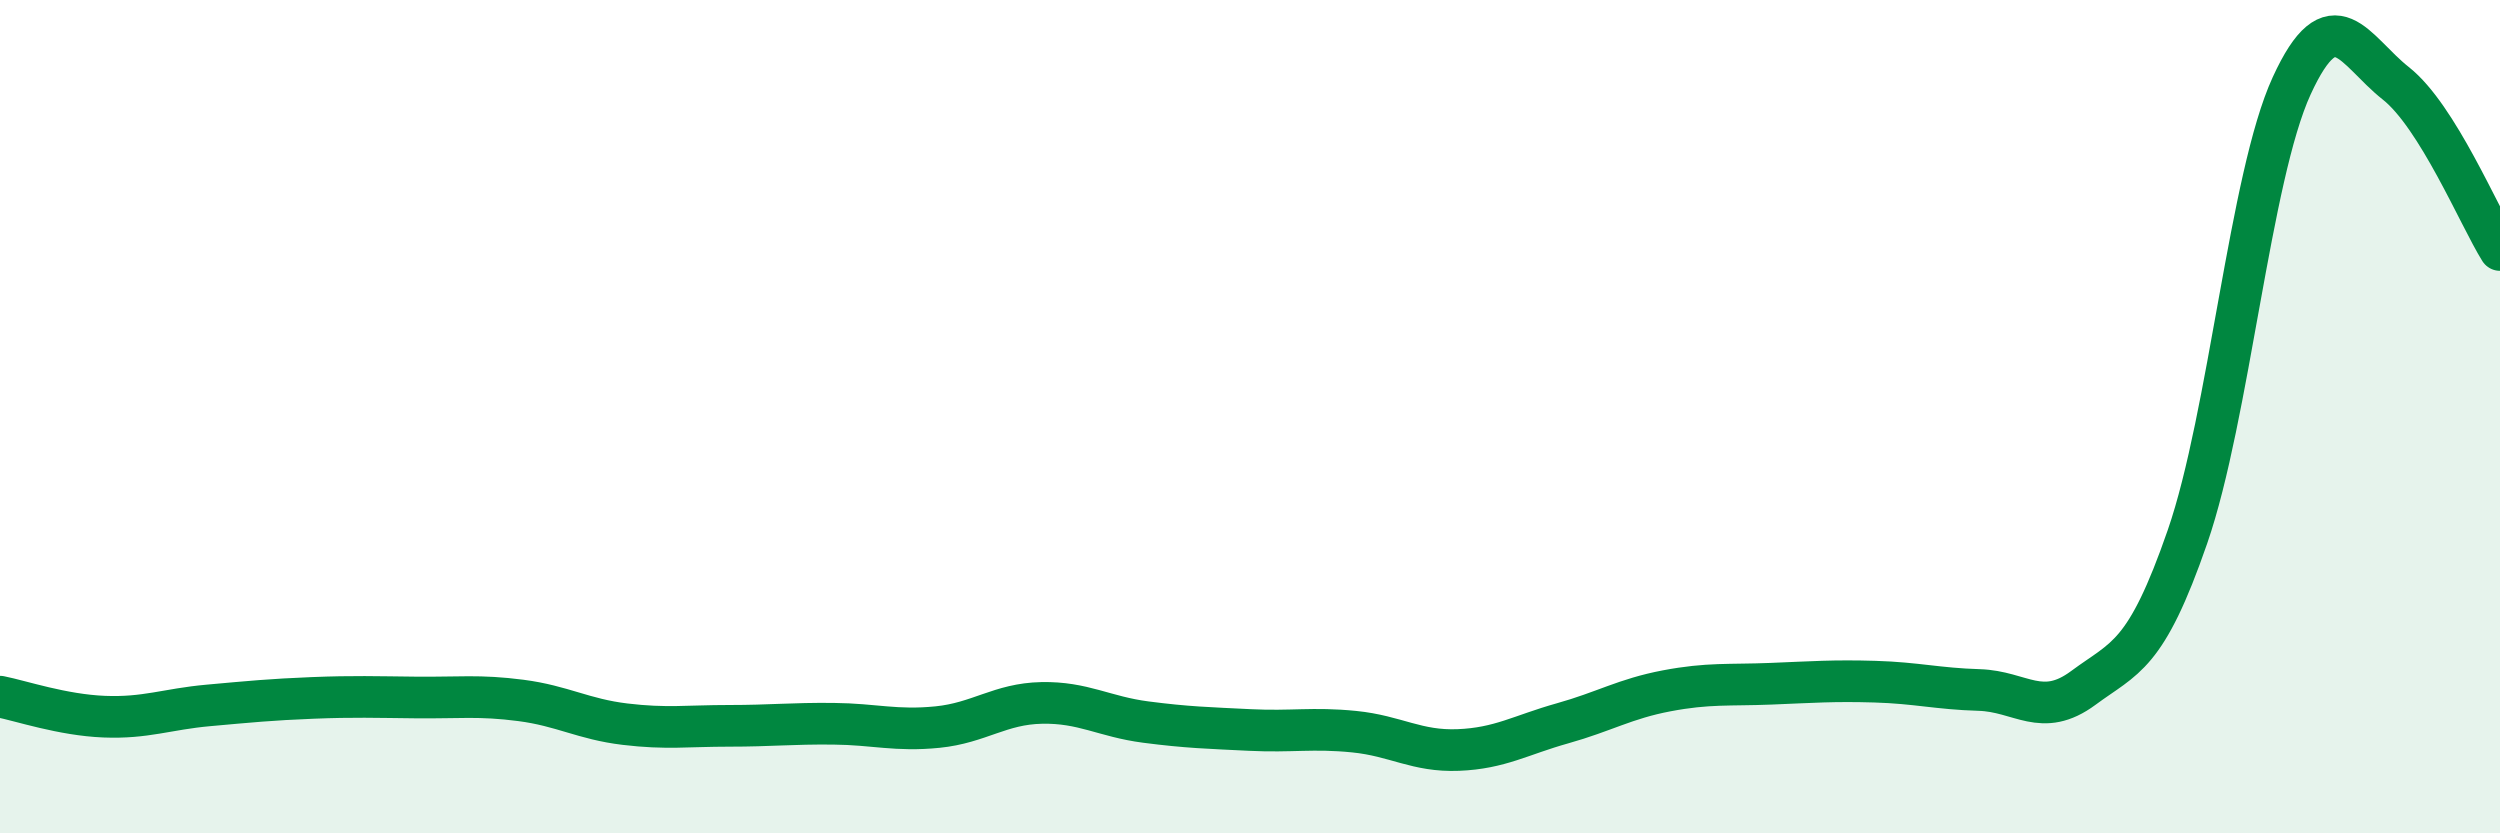
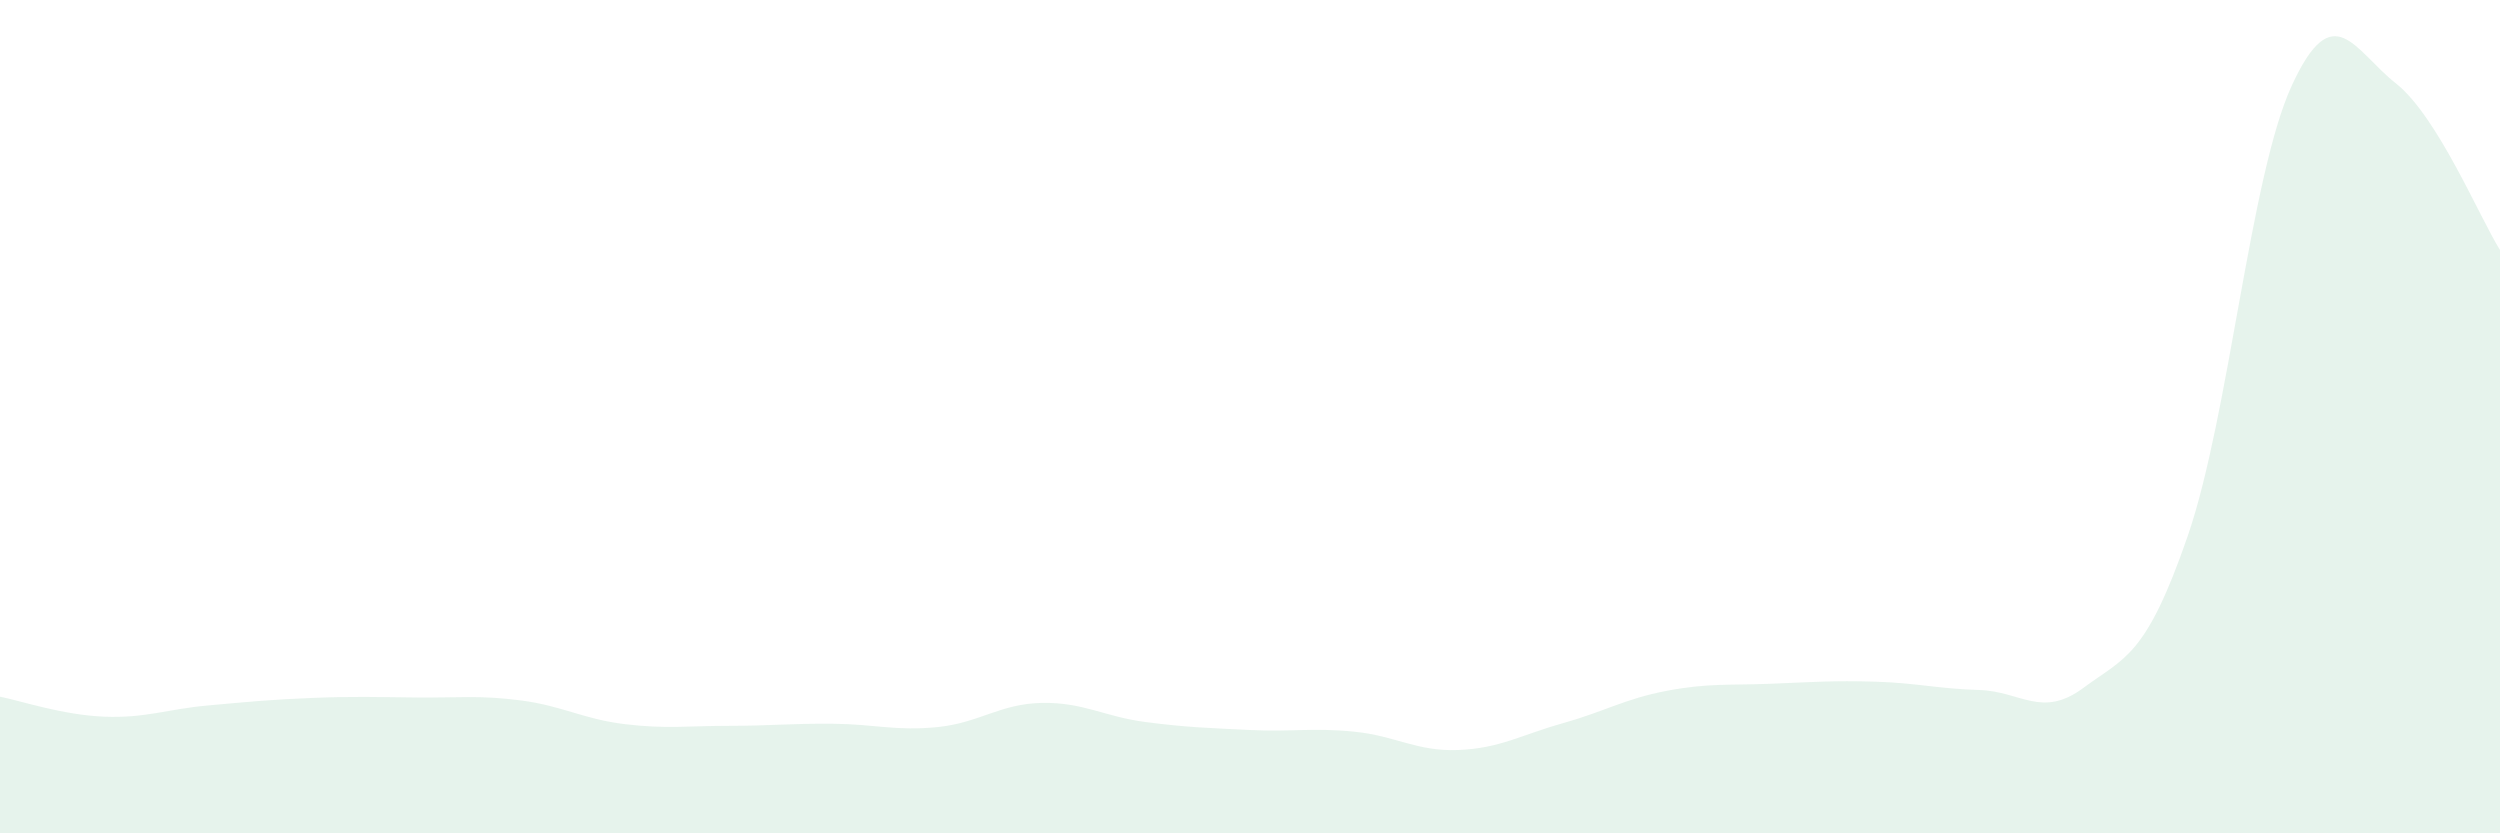
<svg xmlns="http://www.w3.org/2000/svg" width="60" height="20" viewBox="0 0 60 20">
  <path d="M 0,16.72 C 0.5,16.82 1.5,17.16 2.5,17.2 C 3.5,17.24 4,17.02 5,16.93 C 6,16.84 6.5,16.79 7.5,16.75 C 8.5,16.71 9,16.73 10,16.74 C 11,16.75 11.5,16.68 12.5,16.81 C 13.5,16.94 14,17.26 15,17.38 C 16,17.5 16.5,17.42 17.5,17.42 C 18.5,17.42 19,17.36 20,17.37 C 21,17.38 21.5,17.55 22.5,17.45 C 23.5,17.35 24,16.89 25,16.87 C 26,16.85 26.5,17.2 27.5,17.33 C 28.5,17.46 29,17.47 30,17.52 C 31,17.57 31.5,17.46 32.5,17.56 C 33.5,17.66 34,18.04 35,18 C 36,17.96 36.5,17.64 37.5,17.36 C 38.5,17.08 39,16.77 40,16.58 C 41,16.39 41.5,16.45 42.5,16.41 C 43.5,16.37 44,16.33 45,16.36 C 46,16.39 46.5,16.53 47.5,16.56 C 48.5,16.59 49,17.25 50,16.51 C 51,15.77 51.5,15.77 52.5,12.88 C 53.5,9.99 54,4.24 55,2.06 C 56,-0.12 56.5,1.21 57.5,2 C 58.5,2.79 59.5,5.2 60,6L60 20L0 20Z" fill="#008740" opacity="0.1" stroke-linecap="round" stroke-linejoin="round" />
-   <path d="M 0,16.72 C 0.5,16.82 1.5,17.16 2.5,17.2 C 3.5,17.24 4,17.02 5,16.93 C 6,16.84 6.5,16.79 7.5,16.75 C 8.5,16.71 9,16.73 10,16.74 C 11,16.75 11.5,16.68 12.5,16.81 C 13.5,16.94 14,17.26 15,17.38 C 16,17.5 16.5,17.42 17.5,17.42 C 18.5,17.42 19,17.36 20,17.37 C 21,17.38 21.5,17.55 22.5,17.45 C 23.5,17.35 24,16.89 25,16.87 C 26,16.85 26.5,17.2 27.5,17.33 C 28.5,17.46 29,17.47 30,17.52 C 31,17.57 31.5,17.46 32.5,17.56 C 33.5,17.66 34,18.04 35,18 C 36,17.96 36.5,17.64 37.5,17.36 C 38.5,17.08 39,16.77 40,16.58 C 41,16.39 41.5,16.45 42.5,16.41 C 43.5,16.37 44,16.33 45,16.36 C 46,16.39 46.5,16.53 47.5,16.56 C 48.5,16.59 49,17.25 50,16.51 C 51,15.77 51.5,15.77 52.5,12.88 C 53.5,9.99 54,4.24 55,2.06 C 56,-0.12 56.5,1.21 57.5,2 C 58.5,2.79 59.5,5.2 60,6" stroke="#008740" stroke-width="1" fill="none" stroke-linecap="round" stroke-linejoin="round" />
</svg>